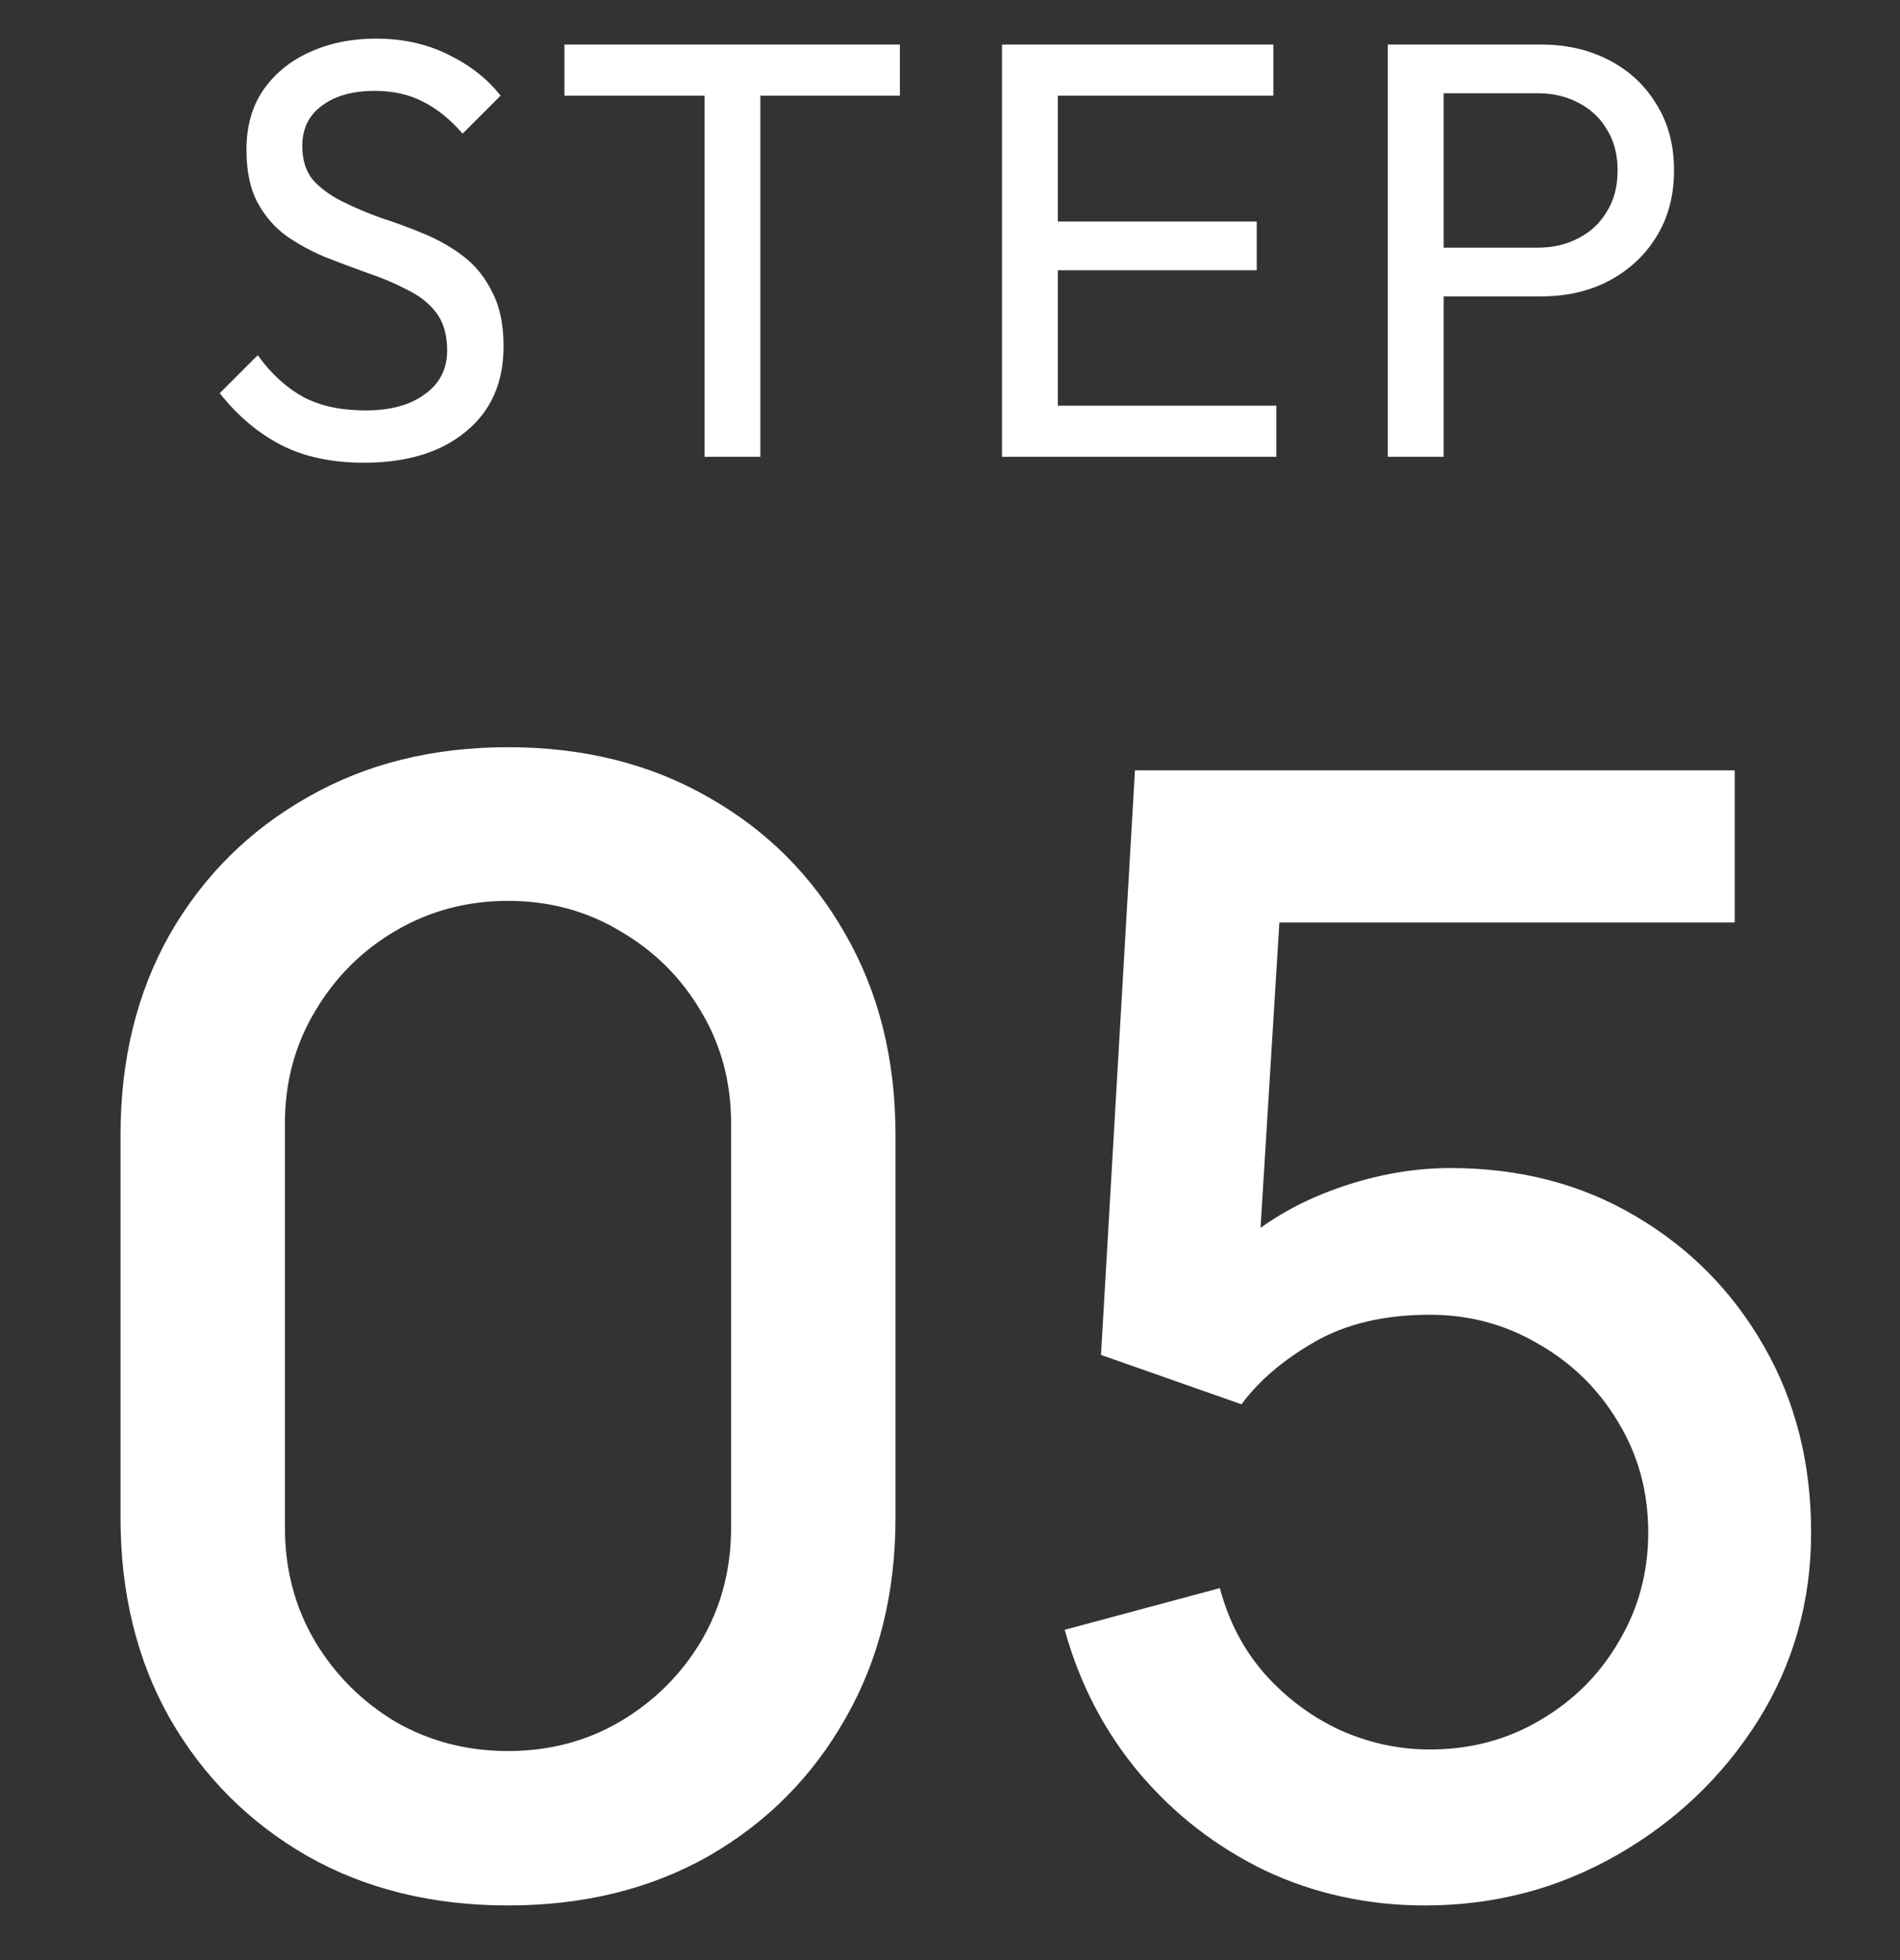
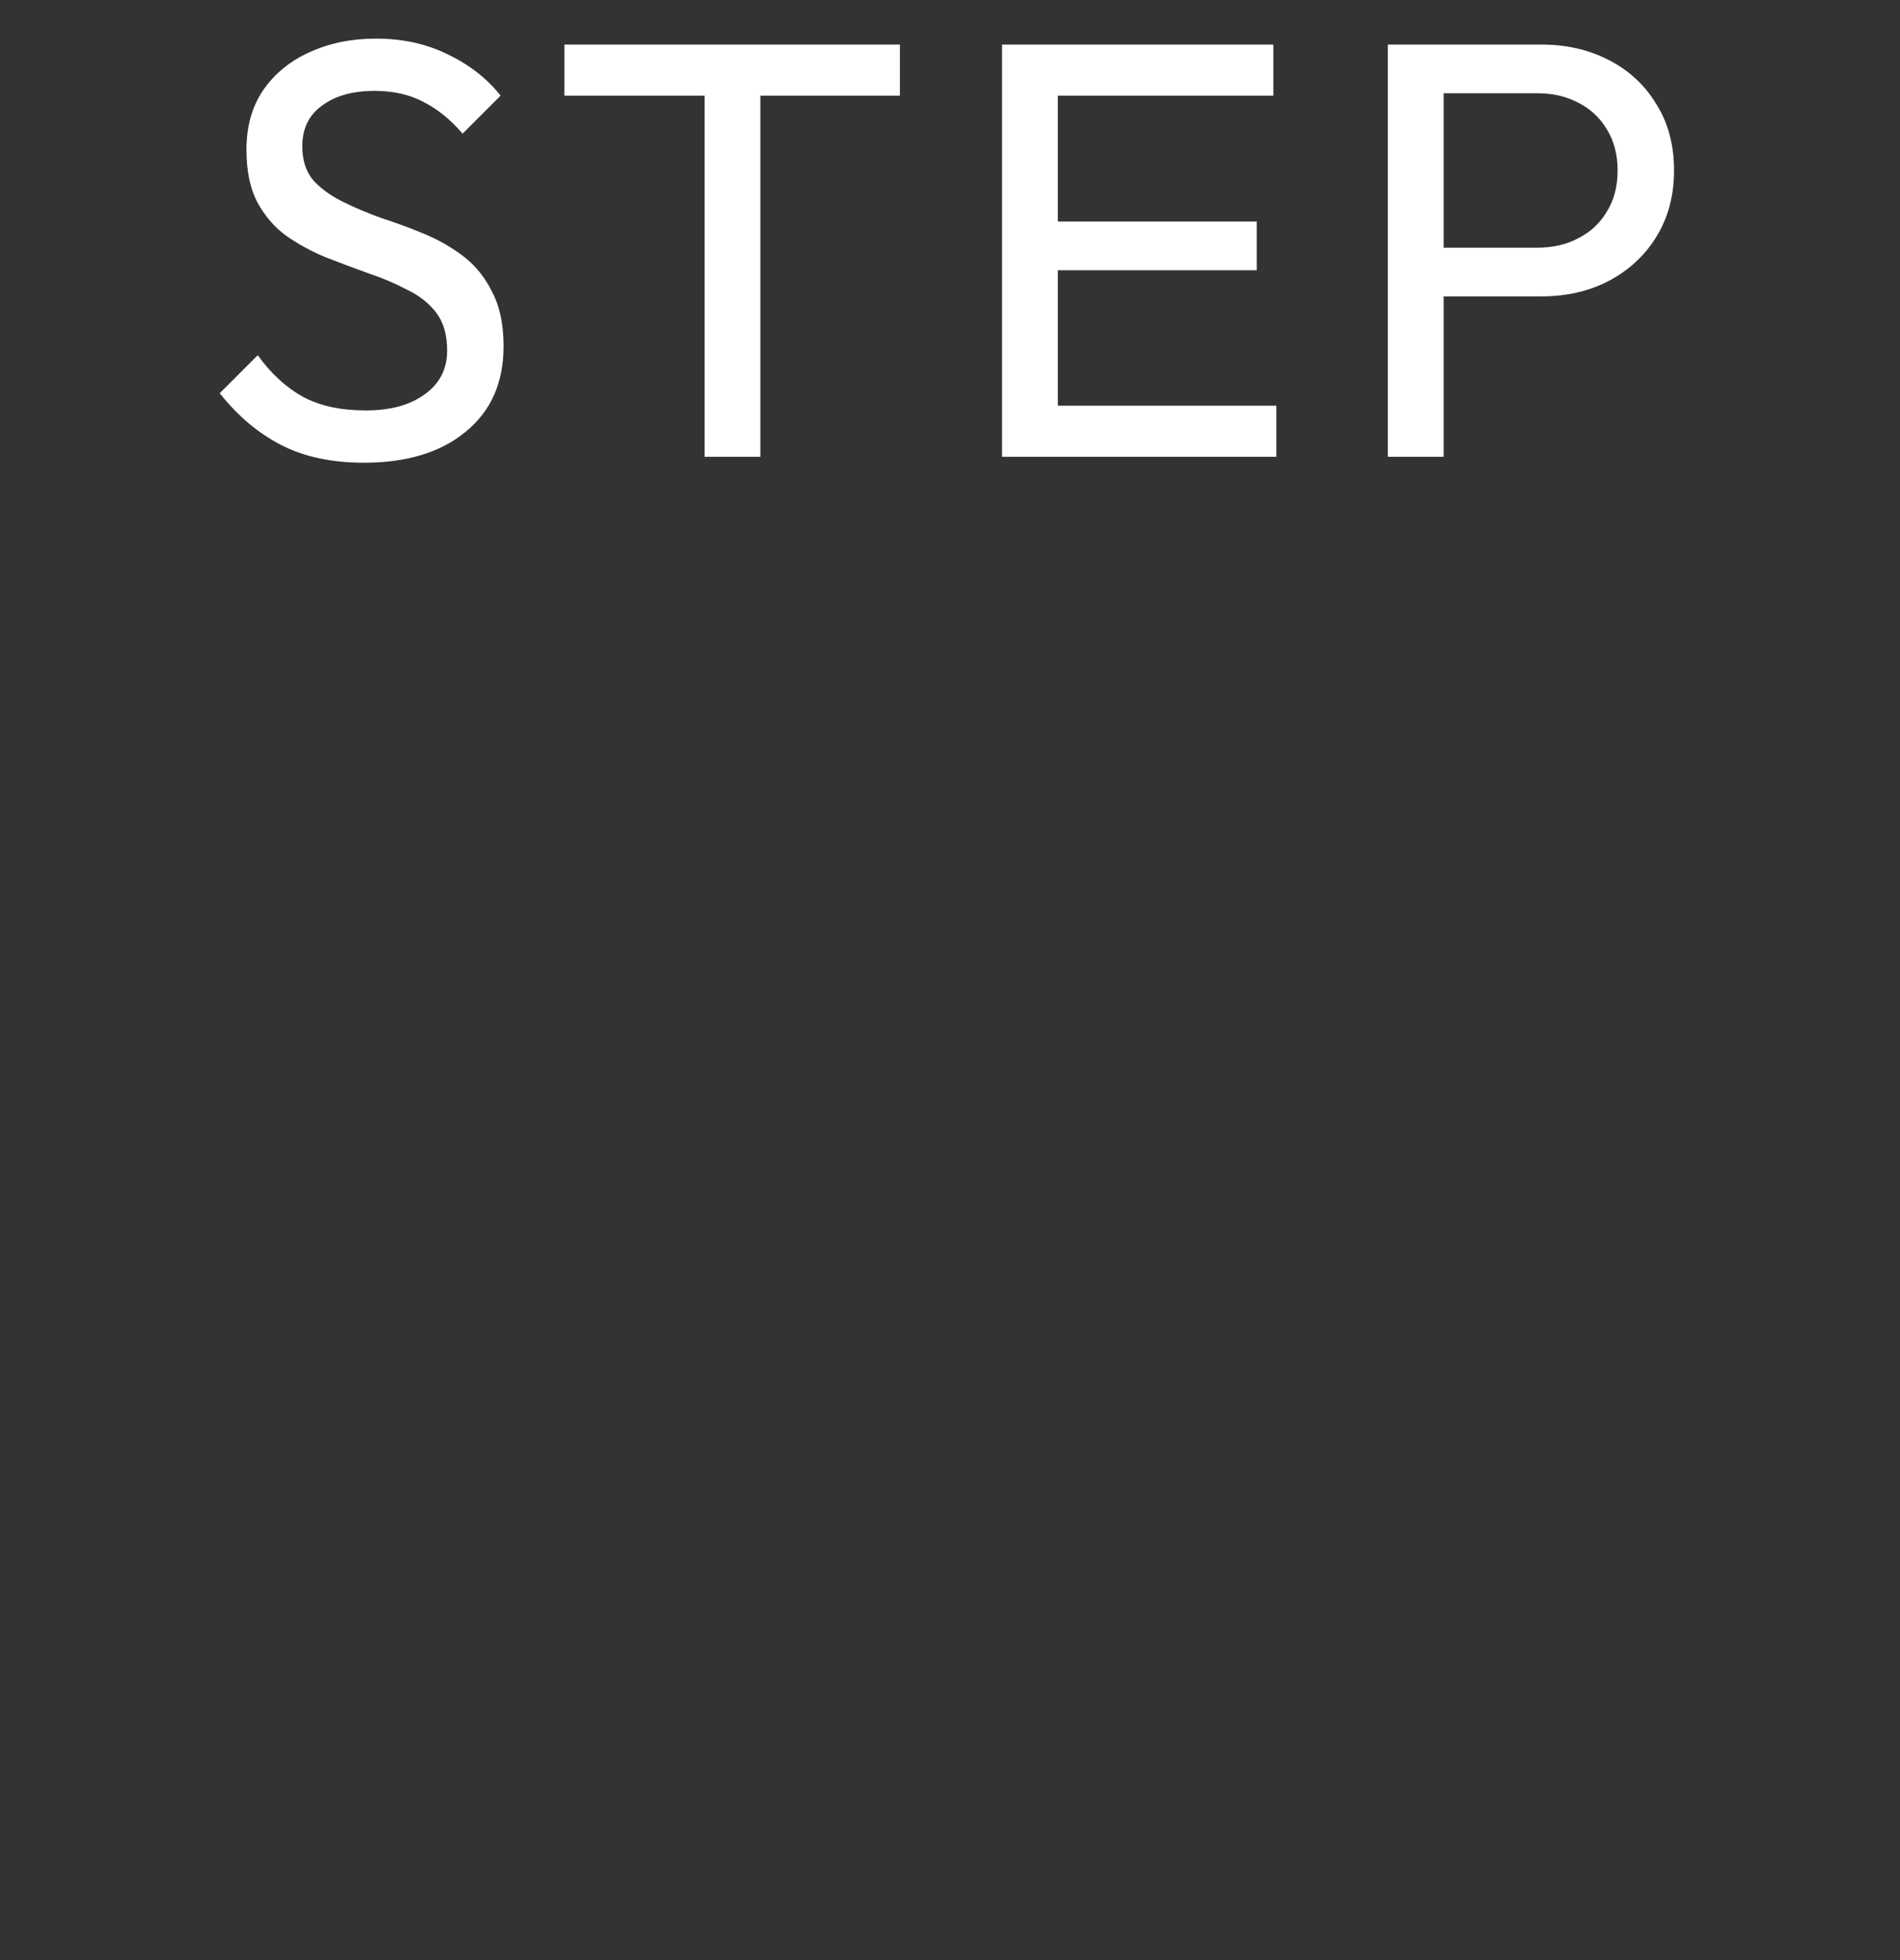
<svg xmlns="http://www.w3.org/2000/svg" width="32" height="33" viewBox="0 0 32 33" fill="none">
  <rect x="0" y="0" width="32" height="33" fill="#333333" stroke="none" />
  <path d="M6.131 7.79C5.585 7.79 5.118 7.69 4.731 7.49C4.345 7.29 4.001 7 3.701 6.62L4.341 5.98C4.561 6.287 4.815 6.52 5.101 6.68C5.388 6.834 5.741 6.91 6.161 6.91C6.575 6.91 6.905 6.82 7.151 6.64C7.405 6.46 7.531 6.214 7.531 5.9C7.531 5.64 7.471 5.43 7.351 5.27C7.231 5.11 7.068 4.98 6.861 4.88C6.661 4.774 6.441 4.68 6.201 4.6C5.961 4.514 5.721 4.424 5.481 4.33C5.241 4.23 5.021 4.11 4.821 3.97C4.621 3.824 4.458 3.634 4.331 3.4C4.211 3.167 4.151 2.874 4.151 2.52C4.151 2.127 4.245 1.794 4.431 1.52C4.625 1.24 4.885 1.027 5.211 0.88C5.545 0.727 5.918 0.65 6.331 0.65C6.785 0.65 7.191 0.74 7.551 0.92C7.911 1.094 8.205 1.324 8.431 1.61L7.791 2.25C7.585 2.01 7.361 1.83 7.121 1.71C6.888 1.59 6.618 1.53 6.311 1.53C5.938 1.53 5.641 1.614 5.421 1.78C5.201 1.94 5.091 2.167 5.091 2.46C5.091 2.694 5.151 2.884 5.271 3.03C5.398 3.17 5.561 3.29 5.761 3.39C5.961 3.49 6.181 3.584 6.421 3.67C6.668 3.75 6.911 3.84 7.151 3.94C7.391 4.04 7.611 4.167 7.811 4.32C8.011 4.474 8.171 4.674 8.291 4.92C8.418 5.16 8.481 5.464 8.481 5.83C8.481 6.444 8.268 6.924 7.841 7.27C7.421 7.617 6.851 7.79 6.131 7.79ZM11.866 7.69V0.95H12.806V7.69H11.866ZM9.506 1.61V0.75H15.156V1.61H9.506ZM16.876 7.69V0.75H17.816V7.69H16.876ZM17.516 7.69V6.83H21.496V7.69H17.516ZM17.516 4.55V3.73H21.166V4.55H17.516ZM17.516 1.61V0.75H21.446V1.61H17.516ZM24.004 4.99V4.17H25.894C26.154 4.17 26.384 4.117 26.584 4.01C26.791 3.904 26.951 3.754 27.064 3.56C27.184 3.367 27.244 3.137 27.244 2.87C27.244 2.604 27.184 2.374 27.064 2.18C26.951 1.987 26.791 1.837 26.584 1.73C26.384 1.624 26.154 1.57 25.894 1.57H24.004V0.75H25.954C26.381 0.75 26.761 0.837 27.094 1.01C27.434 1.184 27.701 1.43 27.894 1.75C28.094 2.064 28.194 2.437 28.194 2.87C28.194 3.297 28.094 3.67 27.894 3.99C27.701 4.304 27.434 4.55 27.094 4.73C26.761 4.904 26.381 4.99 25.954 4.99H24.004ZM23.374 7.69V0.75H24.314V7.69H23.374Z" fill="white" />
-   <path d="M8.556 32.08C7.282 32.08 6.155 31.803 5.176 31.248C4.197 30.685 3.425 29.914 2.862 28.934C2.307 27.955 2.03 26.828 2.03 25.554V19.106C2.03 17.832 2.307 16.706 2.862 15.726C3.425 14.747 4.197 13.98 5.176 13.425C6.155 12.862 7.282 12.58 8.556 12.58C9.83 12.58 10.957 12.862 11.936 13.425C12.915 13.98 13.682 14.747 14.237 15.726C14.8 16.706 15.082 17.832 15.082 19.106V25.554C15.082 26.828 14.8 27.955 14.237 28.934C13.682 29.914 12.915 30.685 11.936 31.248C10.957 31.803 9.83 32.08 8.556 32.08ZM8.556 29.48C9.249 29.48 9.878 29.316 10.441 28.986C11.013 28.648 11.468 28.198 11.806 27.634C12.144 27.062 12.313 26.425 12.313 25.723V18.911C12.313 18.218 12.144 17.59 11.806 17.026C11.468 16.454 11.013 16.004 10.441 15.674C9.878 15.336 9.249 15.167 8.556 15.167C7.863 15.167 7.23 15.336 6.658 15.674C6.095 16.004 5.644 16.454 5.306 17.026C4.968 17.59 4.799 18.218 4.799 18.911V25.723C4.799 26.425 4.968 27.062 5.306 27.634C5.644 28.198 6.095 28.648 6.658 28.986C7.23 29.316 7.863 29.48 8.556 29.48ZM24.003 32.08C23.041 32.08 22.144 31.885 21.312 31.495C20.488 31.097 19.782 30.551 19.193 29.857C18.603 29.155 18.183 28.349 17.932 27.439L20.545 26.737C20.692 27.292 20.943 27.773 21.299 28.18C21.663 28.588 22.087 28.904 22.573 29.129C23.058 29.346 23.561 29.454 24.081 29.454C24.765 29.454 25.385 29.29 25.94 28.96C26.503 28.631 26.945 28.189 27.266 27.634C27.595 27.08 27.76 26.469 27.76 25.801C27.76 25.117 27.591 24.497 27.253 23.942C26.923 23.388 26.477 22.95 25.914 22.629C25.359 22.3 24.748 22.135 24.081 22.135C23.318 22.135 22.672 22.287 22.144 22.59C21.615 22.894 21.203 23.245 20.909 23.643L18.543 22.811L19.115 12.97H29.216V15.531H20.506L21.611 14.504L21.156 21.875L20.623 21.186C21.117 20.692 21.706 20.315 22.391 20.055C23.075 19.795 23.756 19.665 24.432 19.665C25.593 19.665 26.629 19.934 27.539 20.471C28.457 21.009 29.181 21.741 29.71 22.668C30.238 23.587 30.503 24.631 30.503 25.801C30.503 26.963 30.204 28.02 29.606 28.973C29.008 29.918 28.215 30.672 27.227 31.235C26.239 31.799 25.164 32.08 24.003 32.08Z" fill="white" />
</svg>